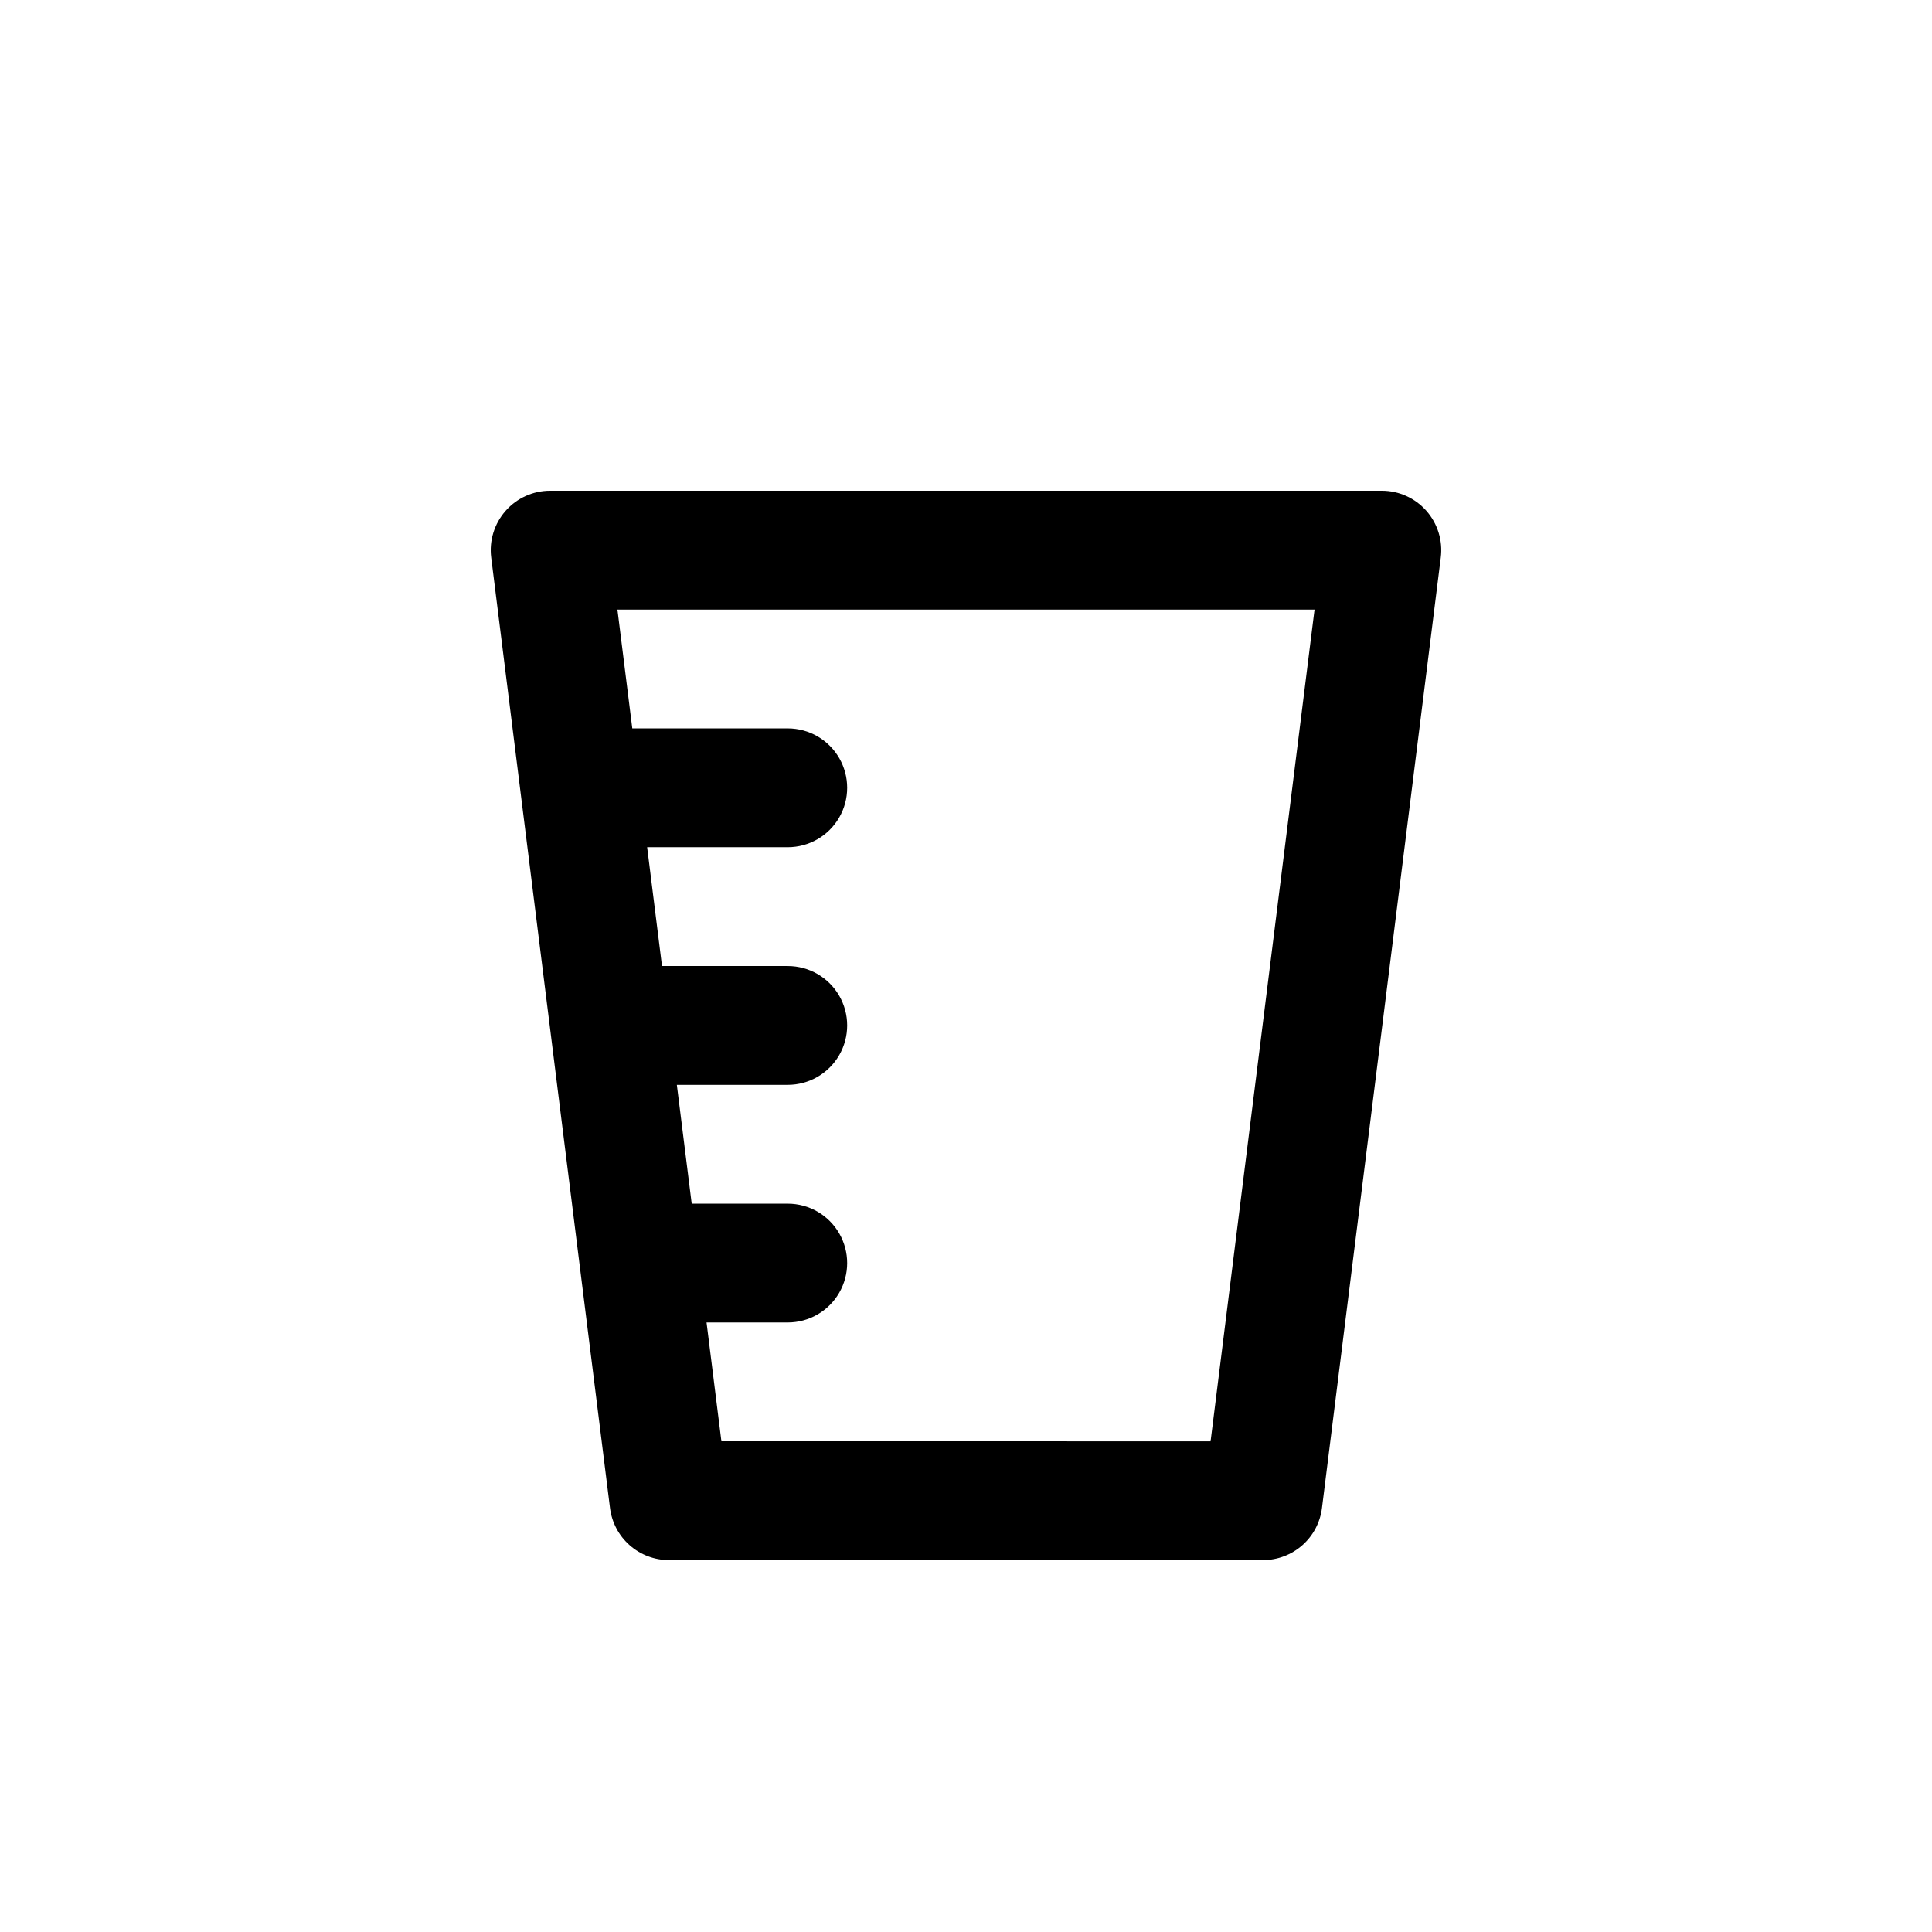
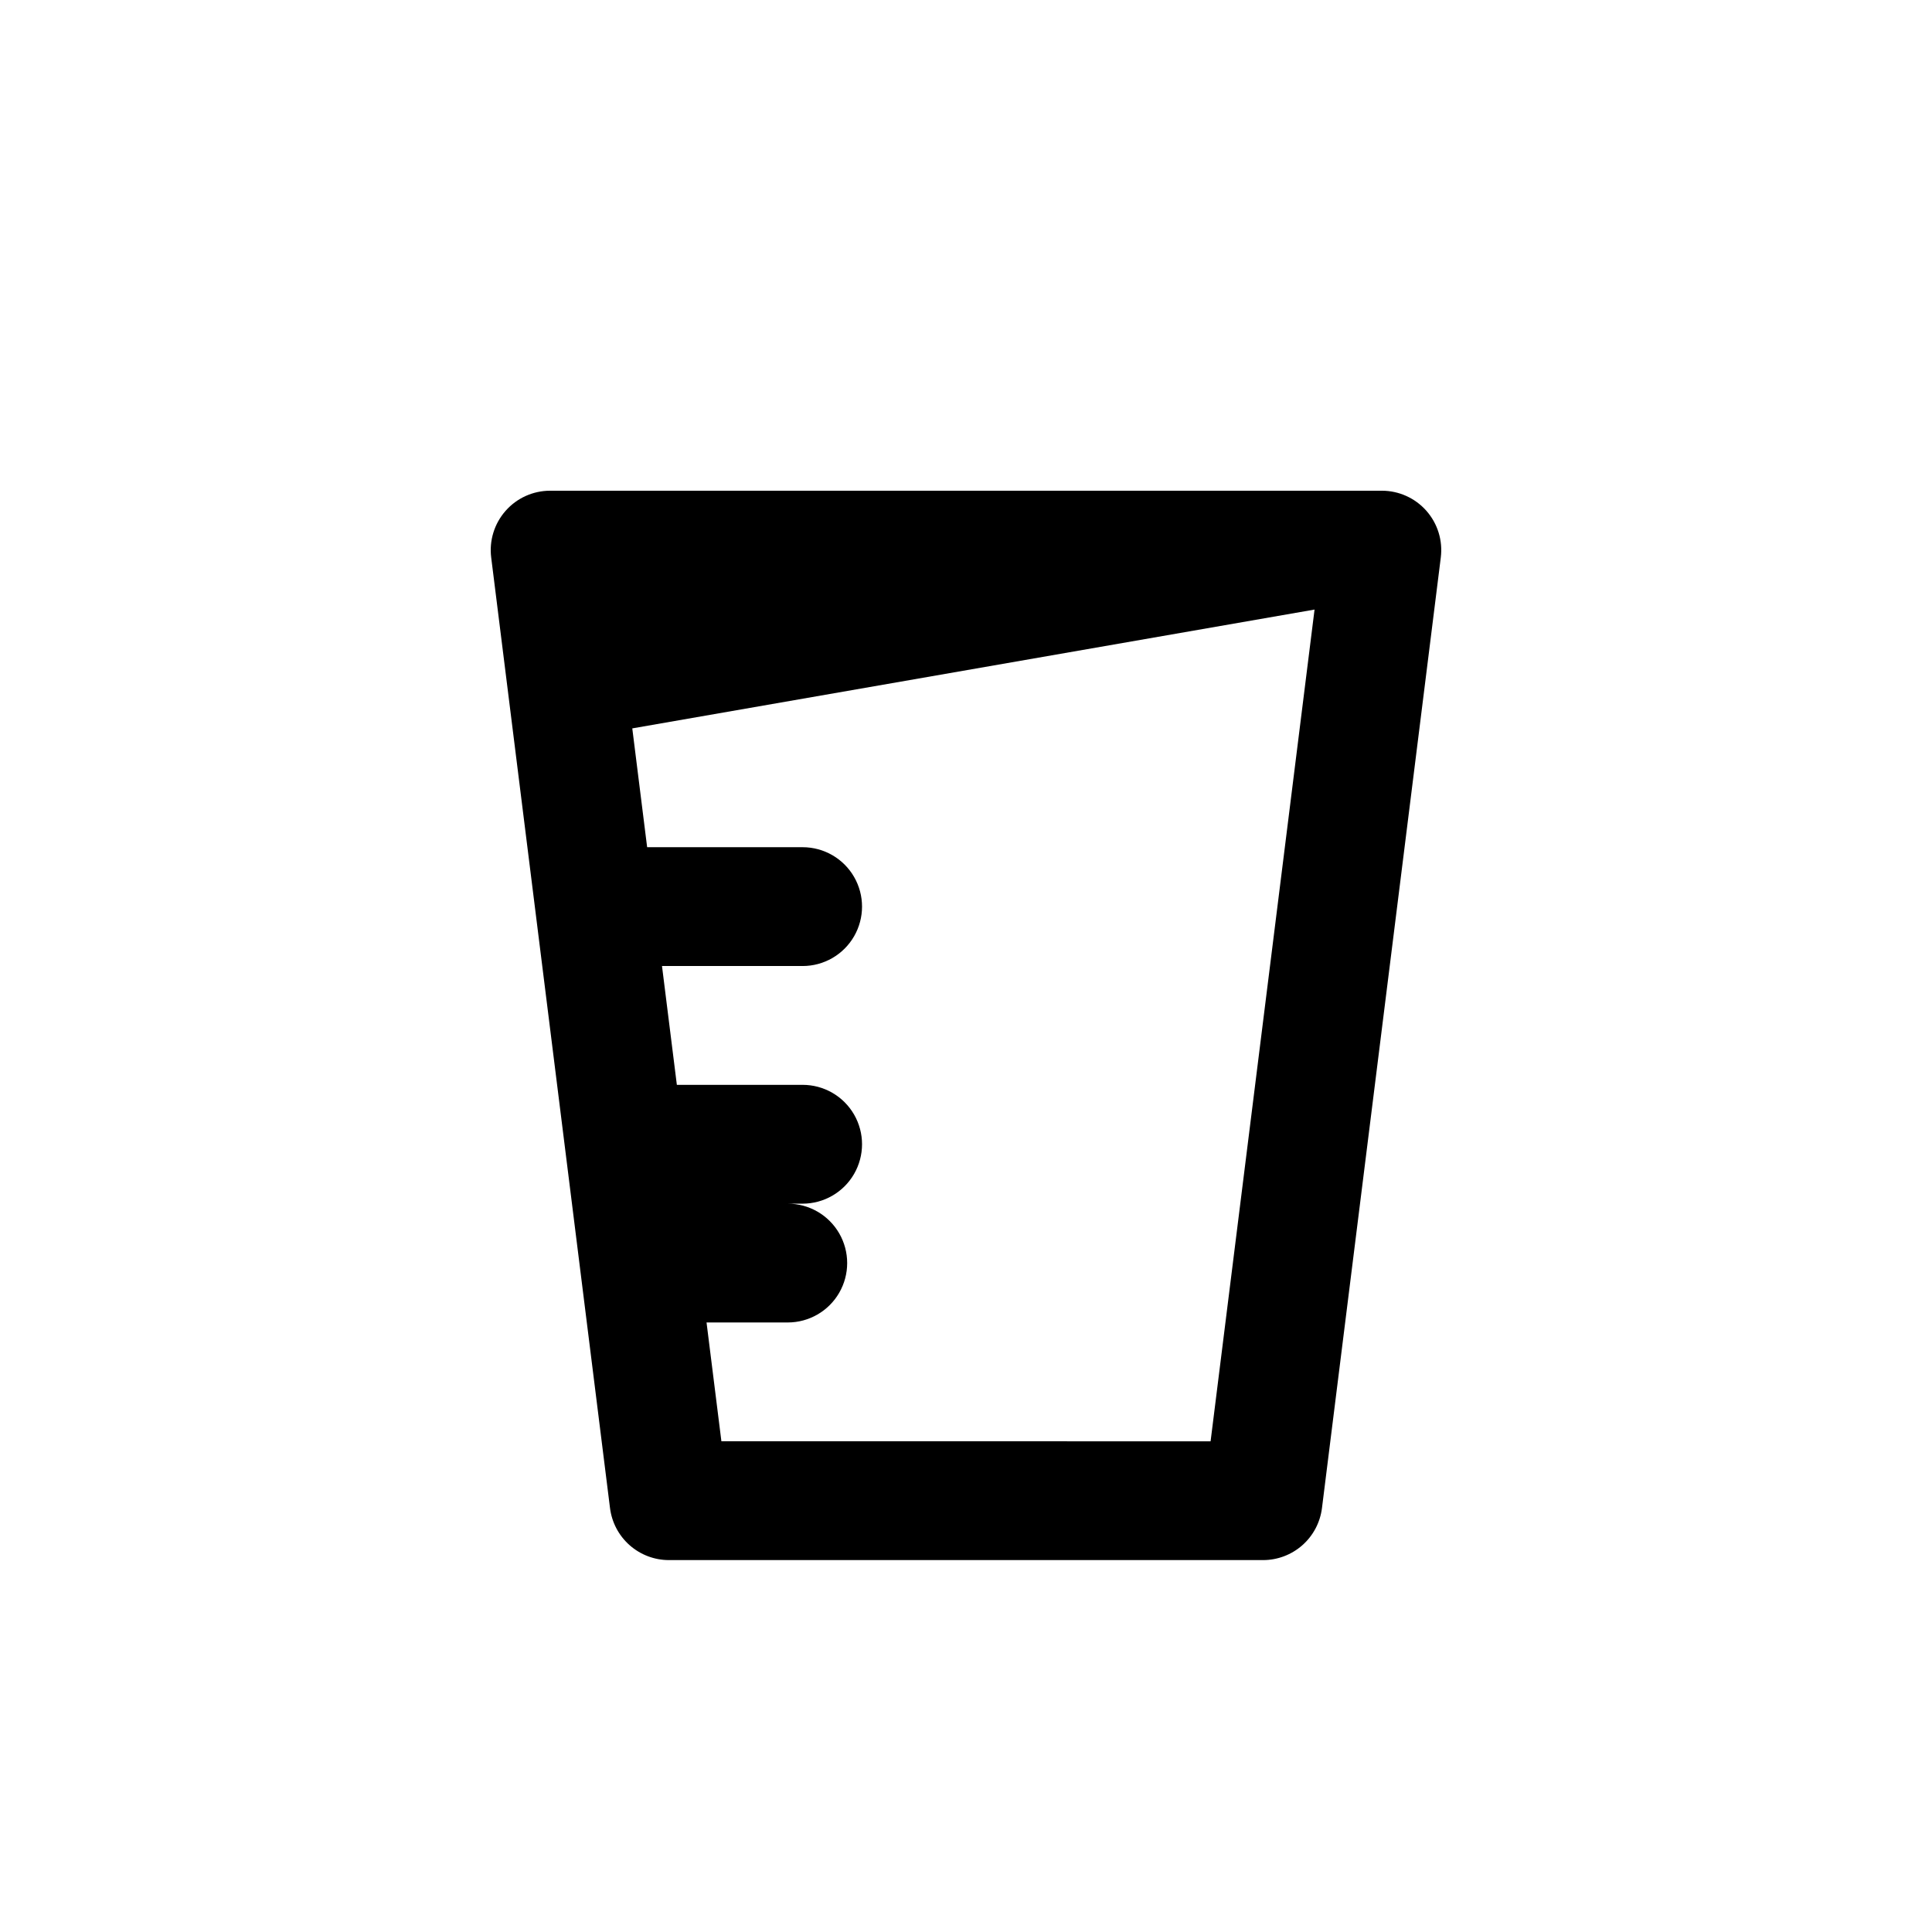
<svg xmlns="http://www.w3.org/2000/svg" fill="#000000" width="800px" height="800px" version="1.1" viewBox="144 144 512 512">
-   <path d="m321.28 557.44h157.44c3.836 0 7.539-1.402 10.418-3.941 2.875-2.539 4.723-6.043 5.199-9.848l31.488-251.91c0.562-4.481-0.828-8.984-3.816-12.371-2.988-3.383-7.285-5.324-11.801-5.324h-220.42c-4.516 0-8.812 1.941-11.797 5.324-2.988 3.387-4.379 7.891-3.82 12.371l31.488 251.91c0.477 3.805 2.324 7.309 5.203 9.848 2.875 2.539 6.578 3.941 10.414 3.941zm171.09-251.9-27.551 220.42-129.64-0.004-3.938-31.488h21.523c5.625 0 10.824-3 13.637-7.871s2.812-10.871 0-15.742-8.012-7.871-13.637-7.871h-25.457l-3.938-31.488h29.395c5.625 0 10.824-3.004 13.637-7.875 2.812-4.871 2.812-10.871 0-15.742s-8.012-7.871-13.637-7.871h-33.328l-3.938-31.488h37.266c5.625 0 10.824-3.004 13.637-7.875 2.812-4.871 2.812-10.871 0-15.742-2.812-4.871-8.012-7.871-13.637-7.871h-41.203l-3.938-31.488z" />
+   <path d="m321.28 557.44h157.44c3.836 0 7.539-1.402 10.418-3.941 2.875-2.539 4.723-6.043 5.199-9.848l31.488-251.91c0.562-4.481-0.828-8.984-3.816-12.371-2.988-3.383-7.285-5.324-11.801-5.324h-220.42c-4.516 0-8.812 1.941-11.797 5.324-2.988 3.387-4.379 7.891-3.82 12.371l31.488 251.91c0.477 3.805 2.324 7.309 5.203 9.848 2.875 2.539 6.578 3.941 10.414 3.941zm171.09-251.9-27.551 220.42-129.64-0.004-3.938-31.488h21.523c5.625 0 10.824-3 13.637-7.871s2.812-10.871 0-15.742-8.012-7.871-13.637-7.871h-25.457h29.395c5.625 0 10.824-3.004 13.637-7.875 2.812-4.871 2.812-10.871 0-15.742s-8.012-7.871-13.637-7.871h-33.328l-3.938-31.488h37.266c5.625 0 10.824-3.004 13.637-7.875 2.812-4.871 2.812-10.871 0-15.742-2.812-4.871-8.012-7.871-13.637-7.871h-41.203l-3.938-31.488z" />
</svg>